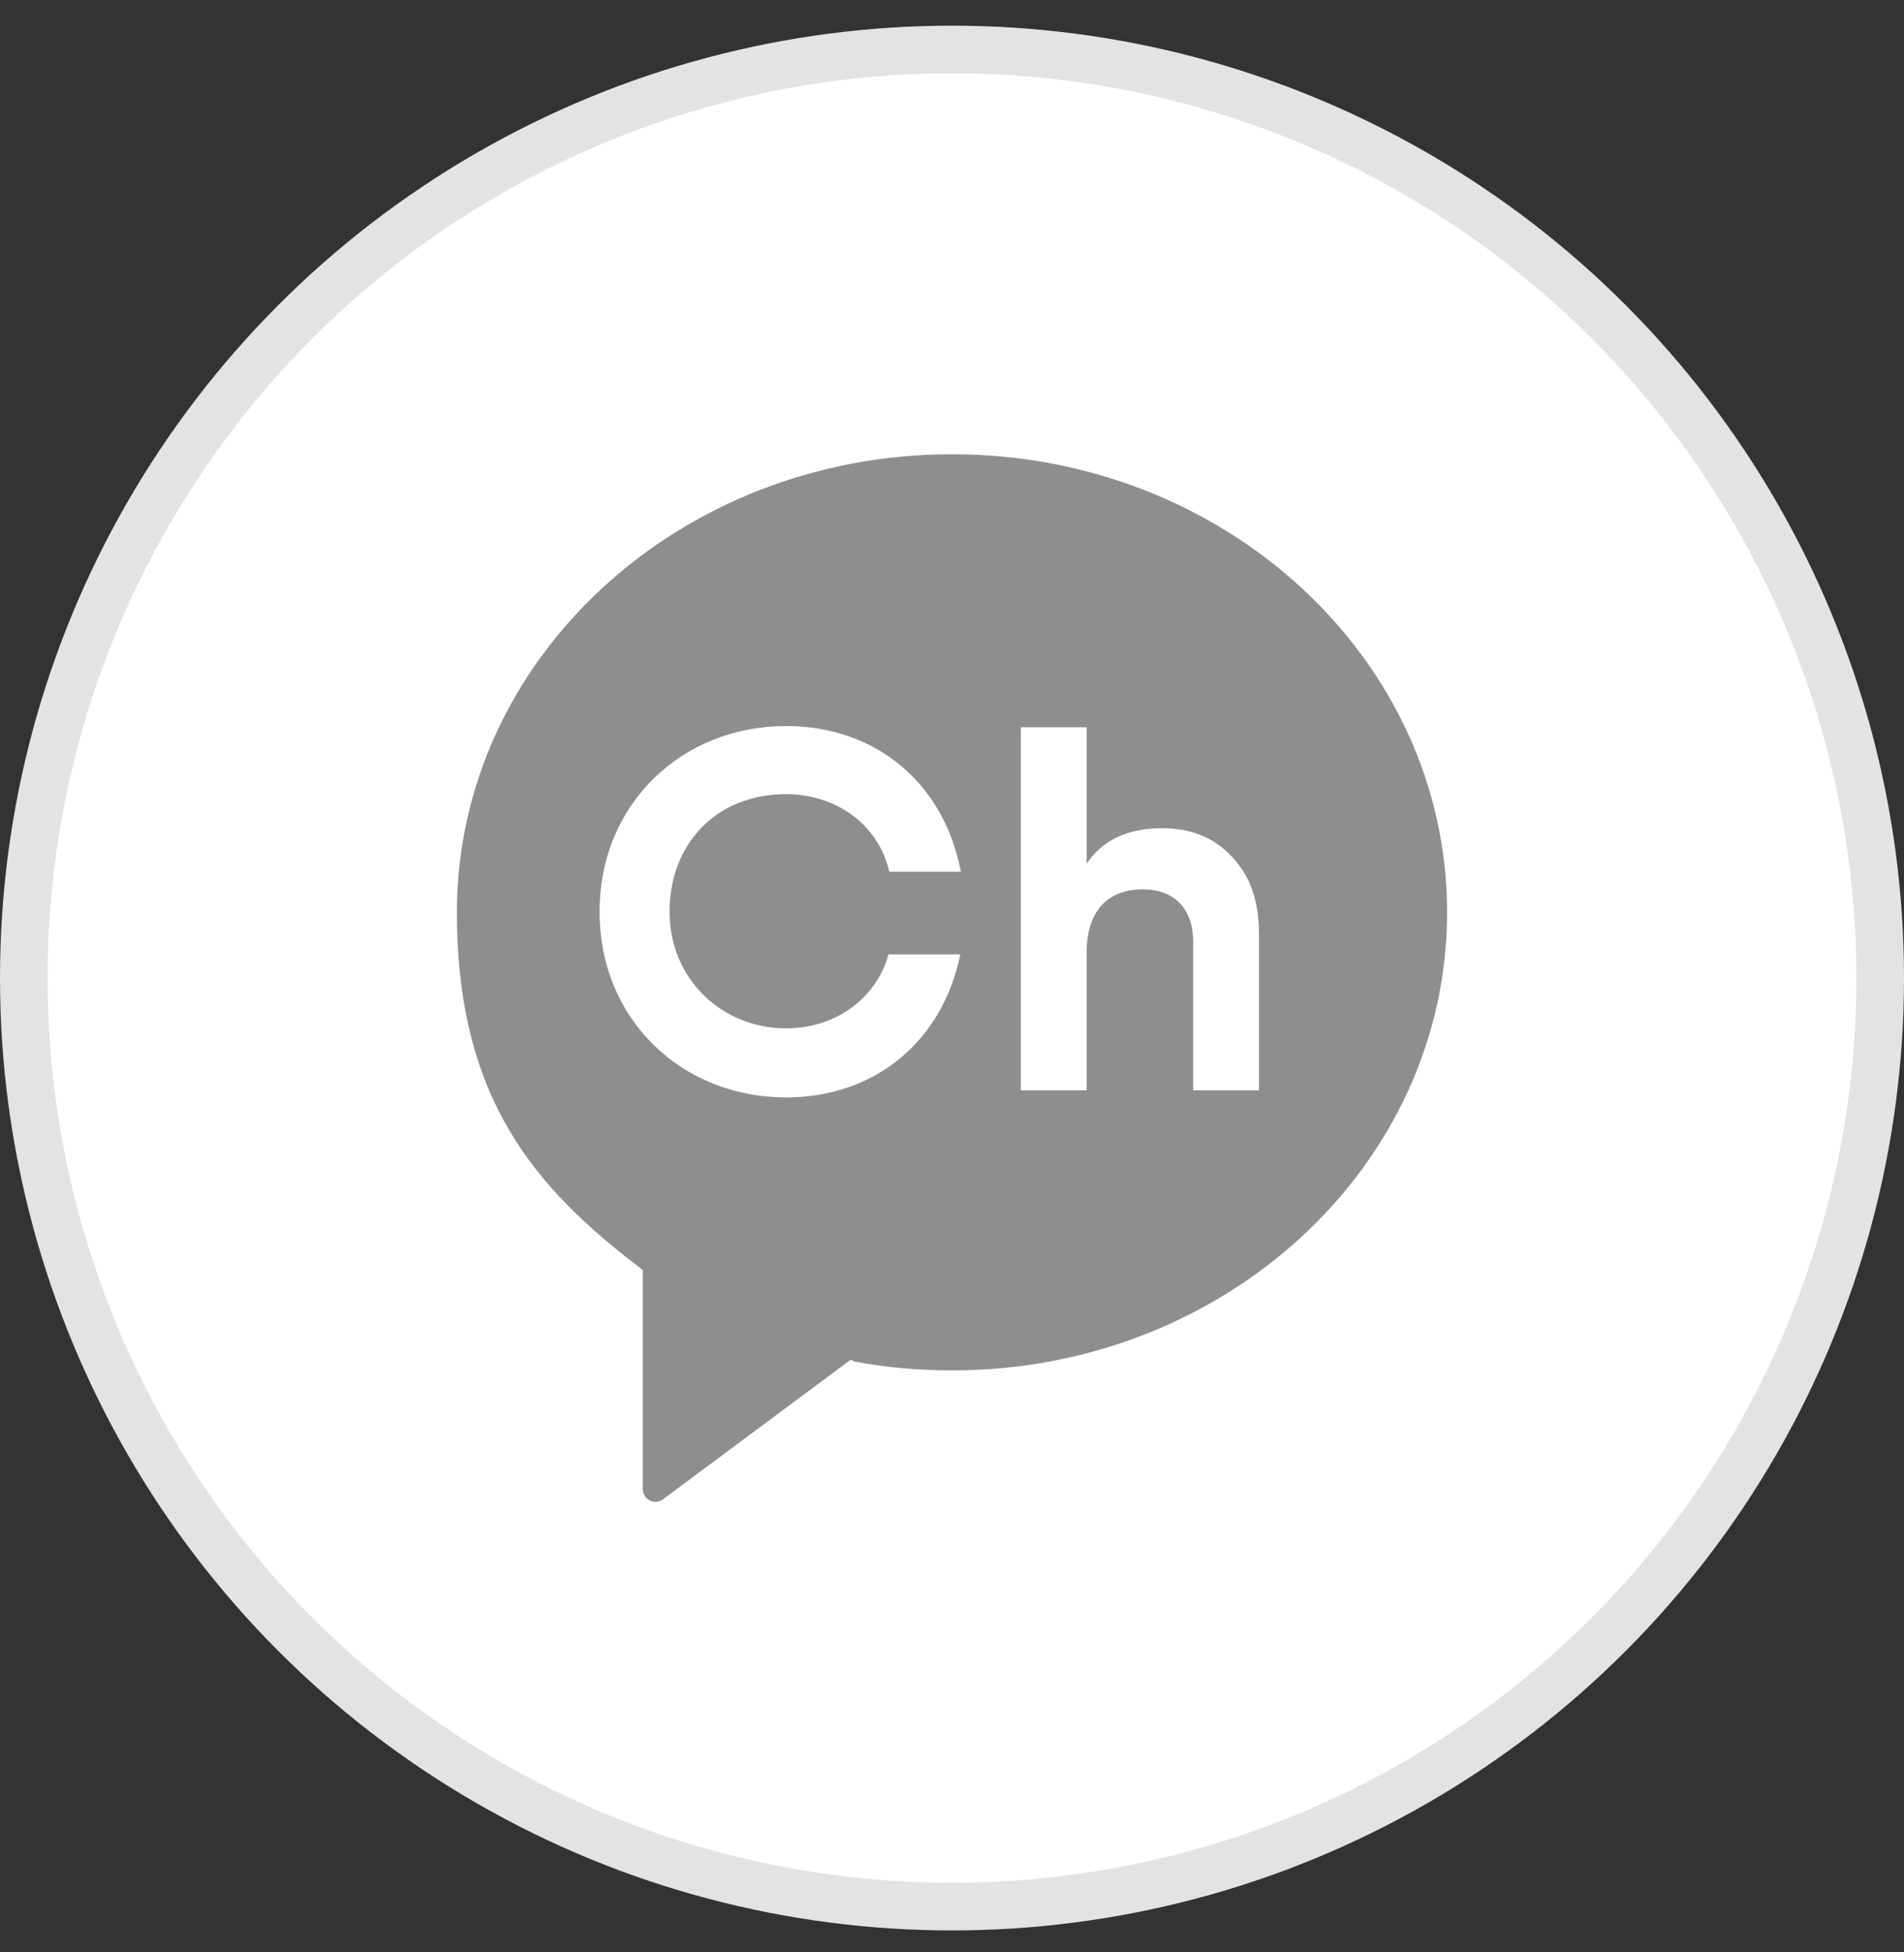
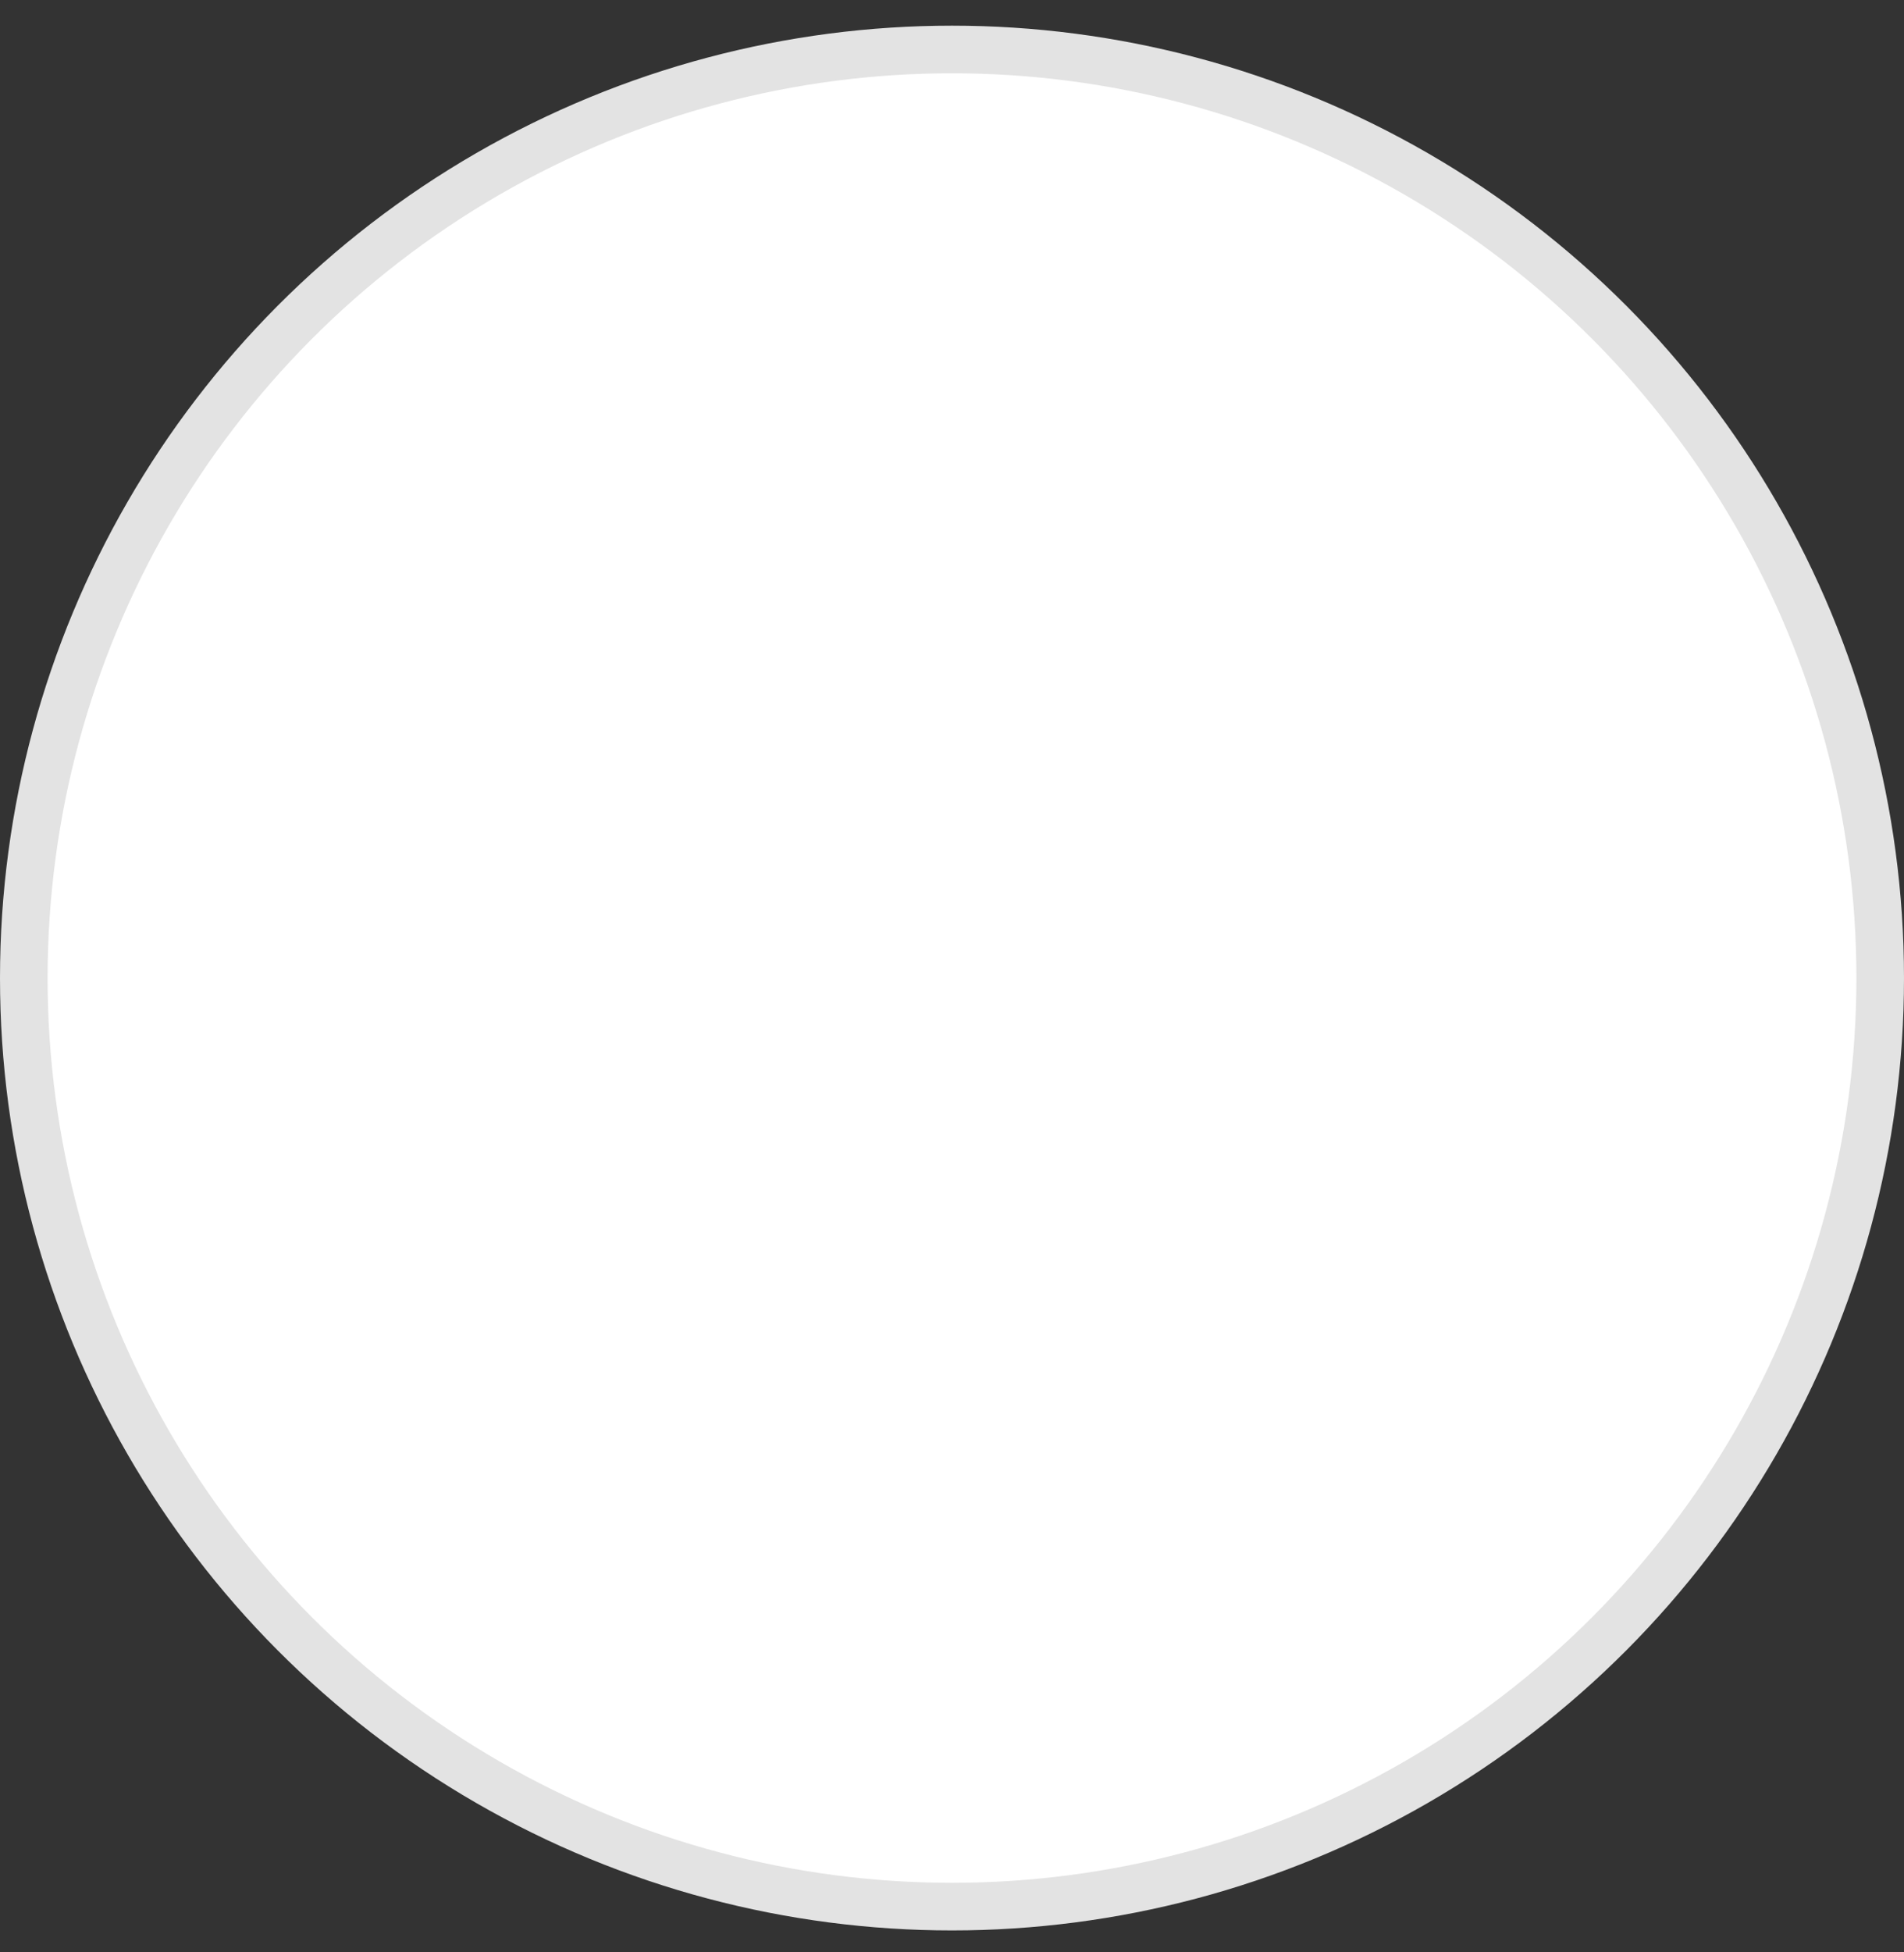
<svg xmlns="http://www.w3.org/2000/svg" width="40" height="41" viewBox="0 0 40 41" fill="none">
  <rect x="0" y="0" width="40" height="41" fill="#333333" stroke="none" />
  <circle cx="20" cy="20.539" r="19.5" fill="white" stroke="#E3E3E3" />
  <g clip-path="url(#clip0_427_3545)">
-     <path d="M20 10.062C14.529 10.062 10.094 14.163 10.094 19.225C10.094 22.963 11.658 24.747 13.803 26.375L13.811 26.38V30.764C13.811 30.973 14.049 31.09 14.215 30.967L17.97 28.176L18.05 28.21C18.679 28.328 19.331 28.388 19.997 28.388C25.468 28.388 29.903 24.284 29.903 19.225C29.906 14.163 25.471 10.062 20 10.062Z" fill="white" />
-     <path d="M20 9.539C14.255 9.539 9.599 13.846 9.599 19.159C9.599 23.083 11.243 24.956 13.494 26.663L13.505 26.669V31.273C13.505 31.49 13.754 31.616 13.929 31.485L17.869 28.556L17.955 28.593C18.616 28.716 19.299 28.779 20 28.779C25.745 28.779 30.401 24.473 30.401 19.159C30.401 13.846 25.745 9.539 20 9.539ZM16.514 21.596C17.532 21.596 18.404 20.987 18.667 20.043H20.174C19.805 21.856 18.393 23.046 16.514 23.046C14.329 23.046 12.596 21.416 12.596 19.145C12.596 16.877 14.329 15.247 16.514 15.247C18.413 15.247 19.837 16.46 20.186 18.307H18.682C18.453 17.303 17.552 16.677 16.514 16.677C15.044 16.677 14.066 17.727 14.066 19.145C14.066 20.569 15.178 21.596 16.514 21.596ZM26.449 22.897H25.067V19.78C25.067 19.062 24.65 18.676 24.006 18.676C23.289 18.676 22.828 19.113 22.828 20.006V22.897H21.447V15.273H22.828V18.141C23.16 17.638 23.695 17.392 24.424 17.392C25.013 17.392 25.496 17.584 25.871 17.981C26.257 18.378 26.449 18.913 26.449 19.608V22.897Z" fill="#8E8E8E" />
+     <path d="M20 9.539C9.599 23.083 11.243 24.956 13.494 26.663L13.505 26.669V31.273C13.505 31.49 13.754 31.616 13.929 31.485L17.869 28.556L17.955 28.593C18.616 28.716 19.299 28.779 20 28.779C25.745 28.779 30.401 24.473 30.401 19.159C30.401 13.846 25.745 9.539 20 9.539ZM16.514 21.596C17.532 21.596 18.404 20.987 18.667 20.043H20.174C19.805 21.856 18.393 23.046 16.514 23.046C14.329 23.046 12.596 21.416 12.596 19.145C12.596 16.877 14.329 15.247 16.514 15.247C18.413 15.247 19.837 16.46 20.186 18.307H18.682C18.453 17.303 17.552 16.677 16.514 16.677C15.044 16.677 14.066 17.727 14.066 19.145C14.066 20.569 15.178 21.596 16.514 21.596ZM26.449 22.897H25.067V19.78C25.067 19.062 24.65 18.676 24.006 18.676C23.289 18.676 22.828 19.113 22.828 20.006V22.897H21.447V15.273H22.828V18.141C23.16 17.638 23.695 17.392 24.424 17.392C25.013 17.392 25.496 17.584 25.871 17.981C26.257 18.378 26.449 18.913 26.449 19.608V22.897Z" fill="#8E8E8E" />
  </g>
  <defs>
    <clipPath id="clip0_427_3545">
-       <rect width="20.802" height="22" fill="white" transform="translate(9.599 9.539)" />
-     </clipPath>
+       </clipPath>
  </defs>
</svg>